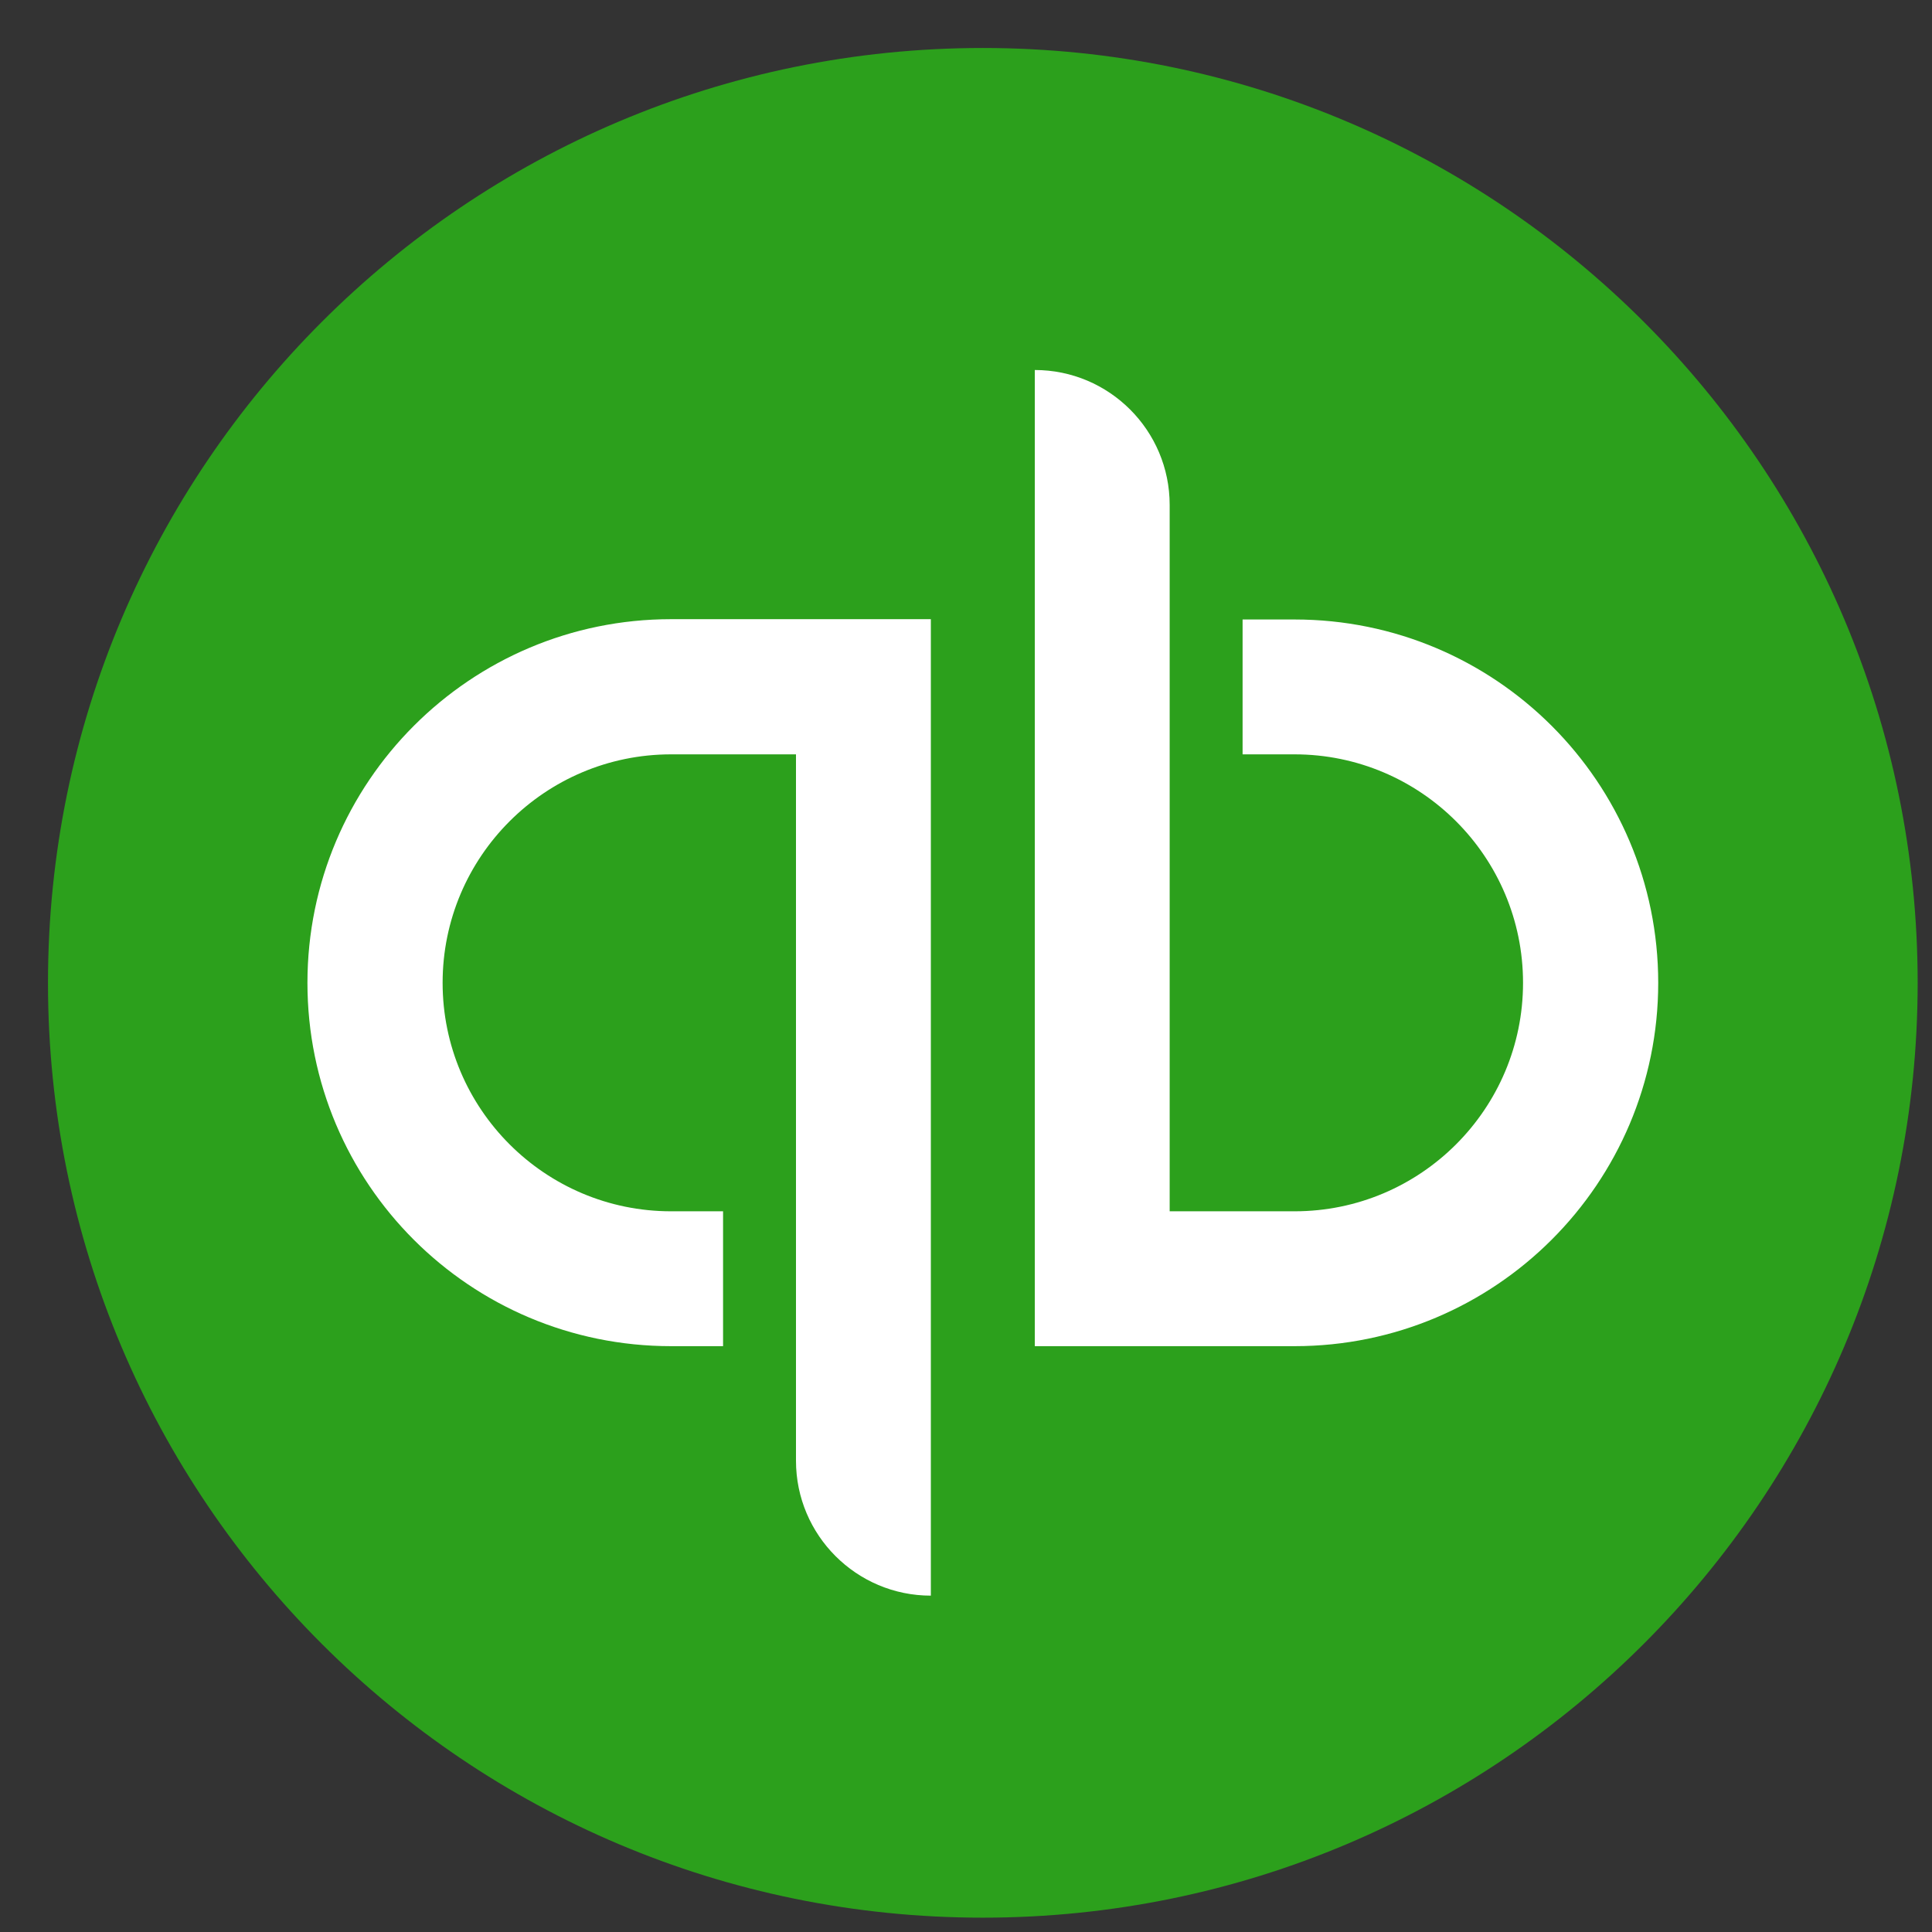
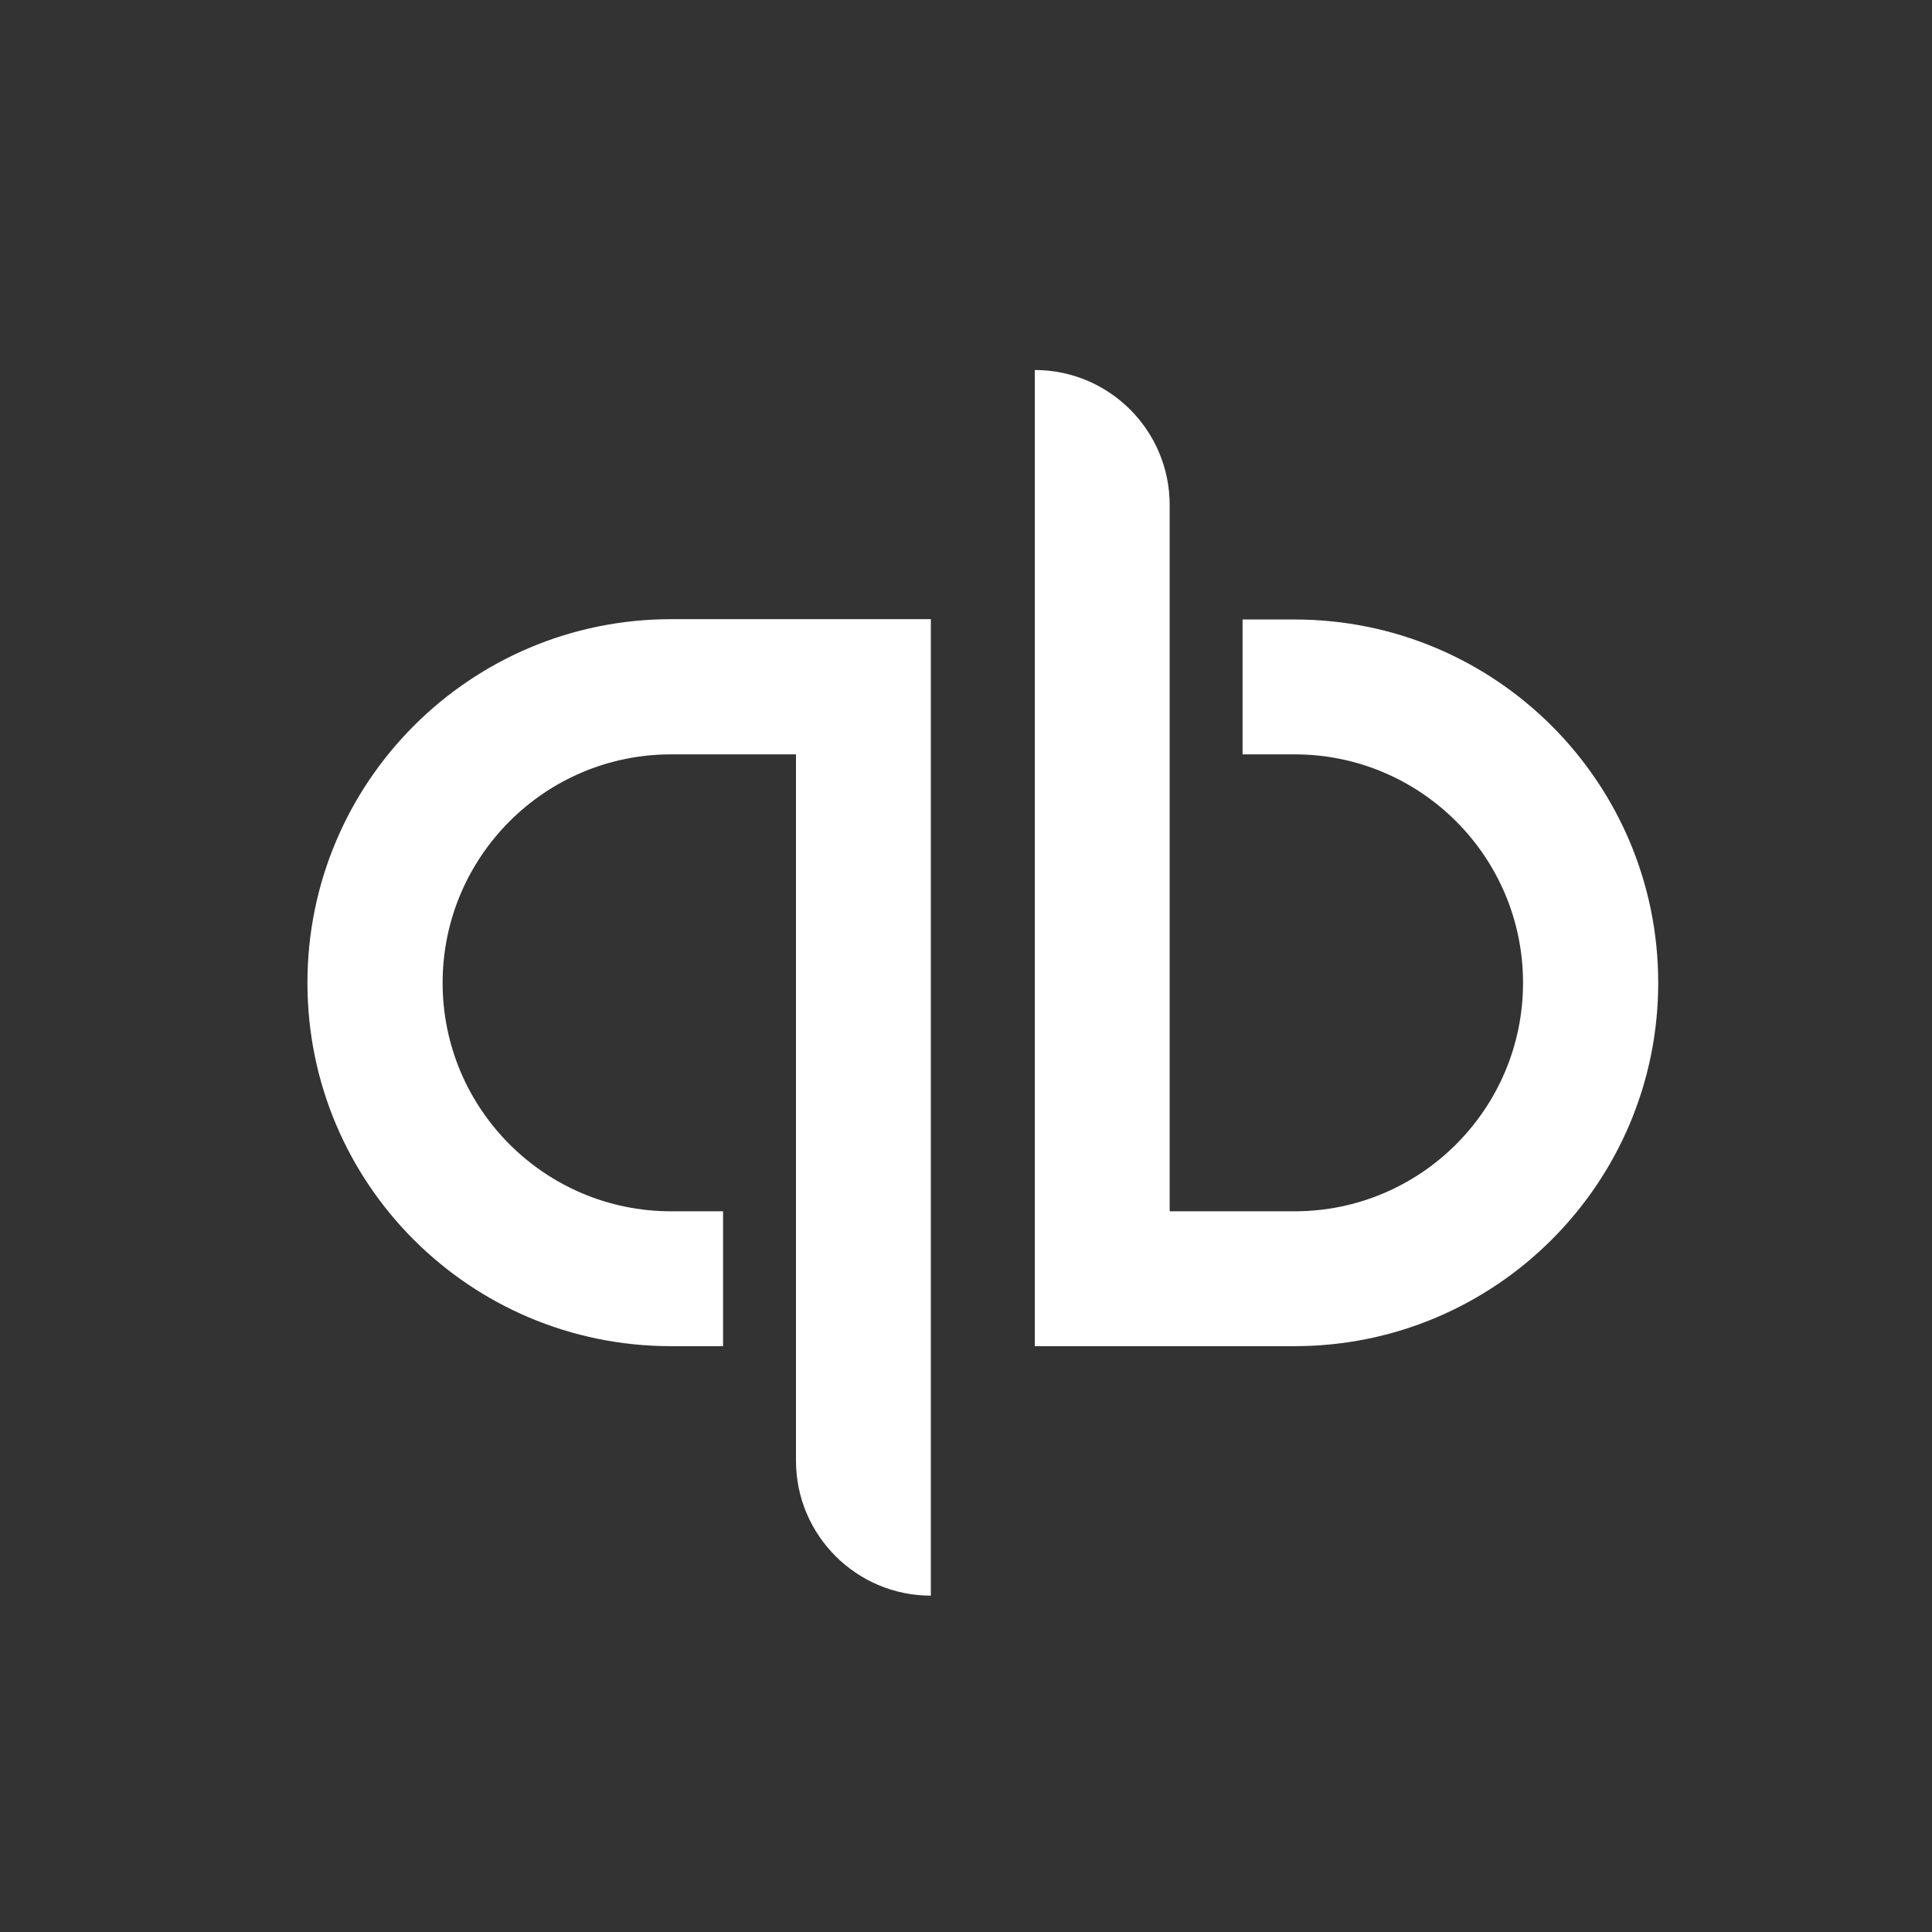
<svg xmlns="http://www.w3.org/2000/svg" width="31" height="31" viewBox="0 0 31 31" fill="none">
  <rect x="0" y="0" width="31" height="31" fill="#333333" stroke="none" />
-   <path d="M15.77 30.77C24.052 30.77 30.77 24.052 30.77 15.77C30.77 7.488 24.052 0.77 15.77 0.77C7.488 0.77 0.77 7.488 0.77 15.77C0.77 24.052 7.483 30.77 15.77 30.77Z" fill="#2CA01C" />
  <path d="M10.768 9.935C7.546 9.935 4.933 12.548 4.933 15.77C4.933 18.992 7.541 21.6 10.768 21.6H11.602V19.436H10.768C8.745 19.436 7.102 17.793 7.102 15.77C7.102 13.747 8.745 12.104 10.768 12.104H12.772V23.438C12.772 24.633 13.742 25.603 14.936 25.603V9.935H10.768ZM20.772 21.6C23.994 21.6 26.607 18.987 26.607 15.77C26.607 12.553 23.999 9.94 20.772 9.94H19.938V12.104H20.772C22.795 12.104 24.438 13.747 24.438 15.77C24.438 17.793 22.795 19.436 20.772 19.436H18.768V8.102C18.768 6.907 17.798 5.937 16.604 5.937V21.6H20.772Z" fill="white" />
</svg>